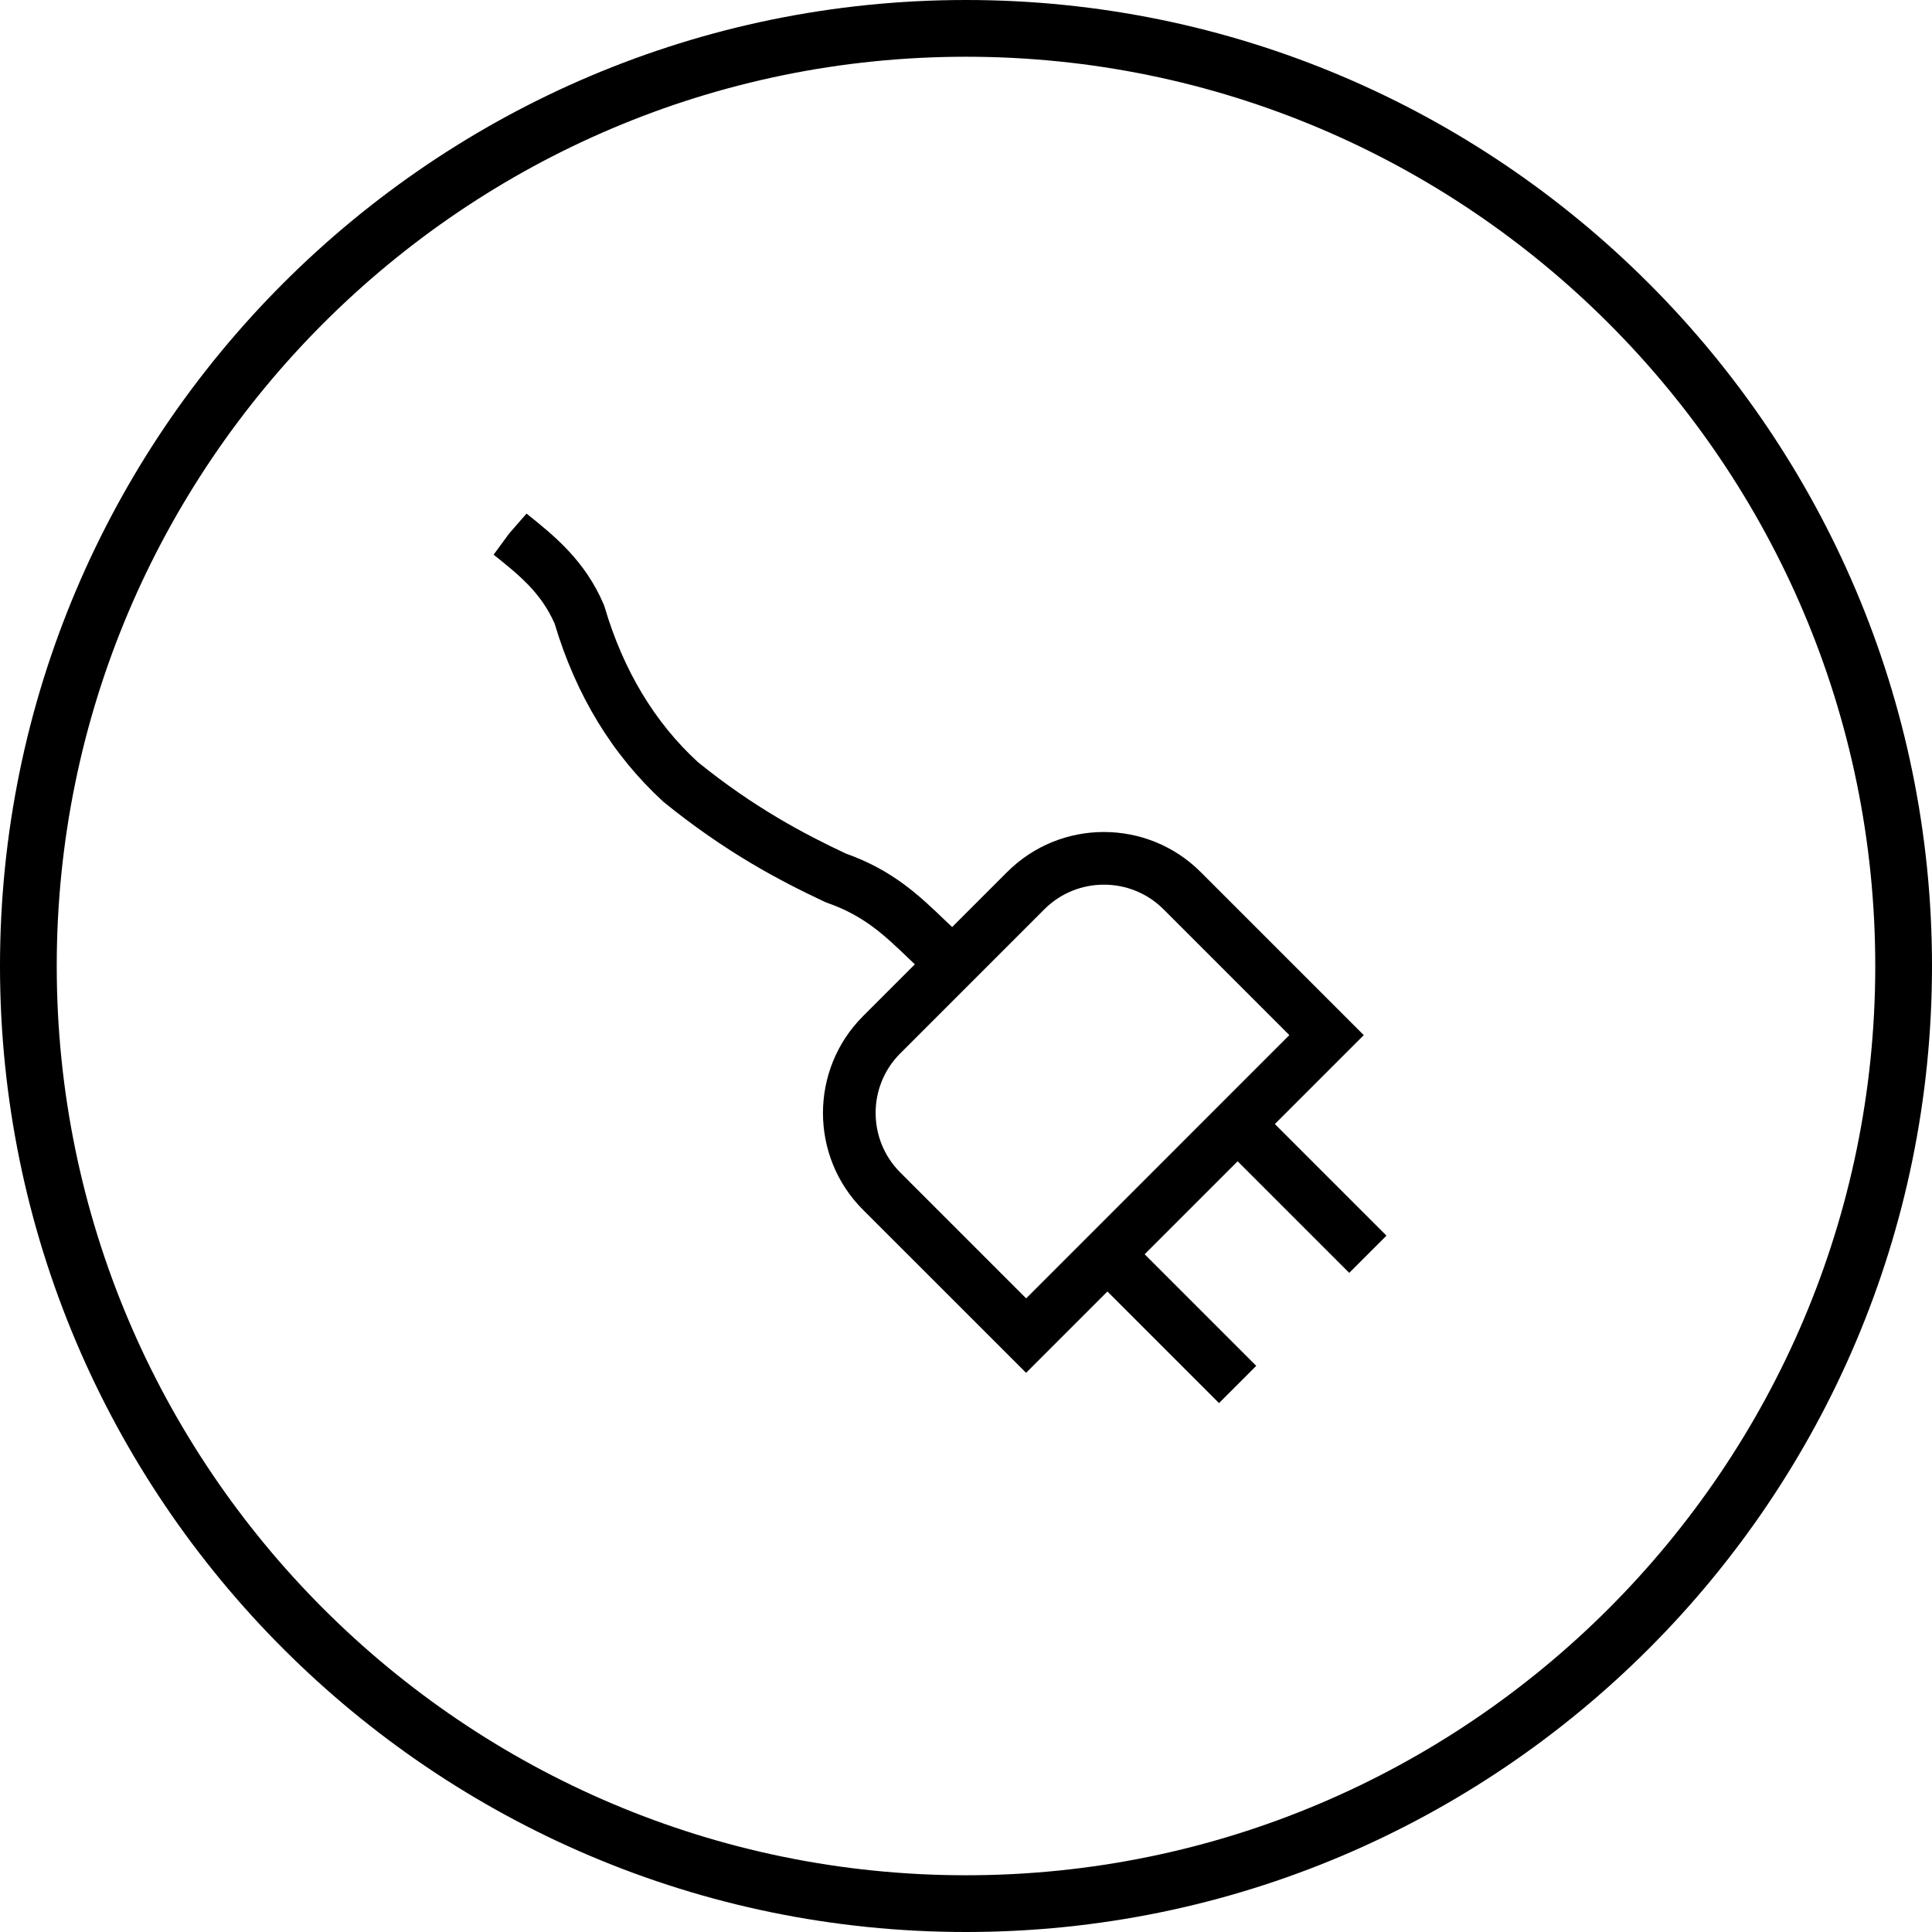
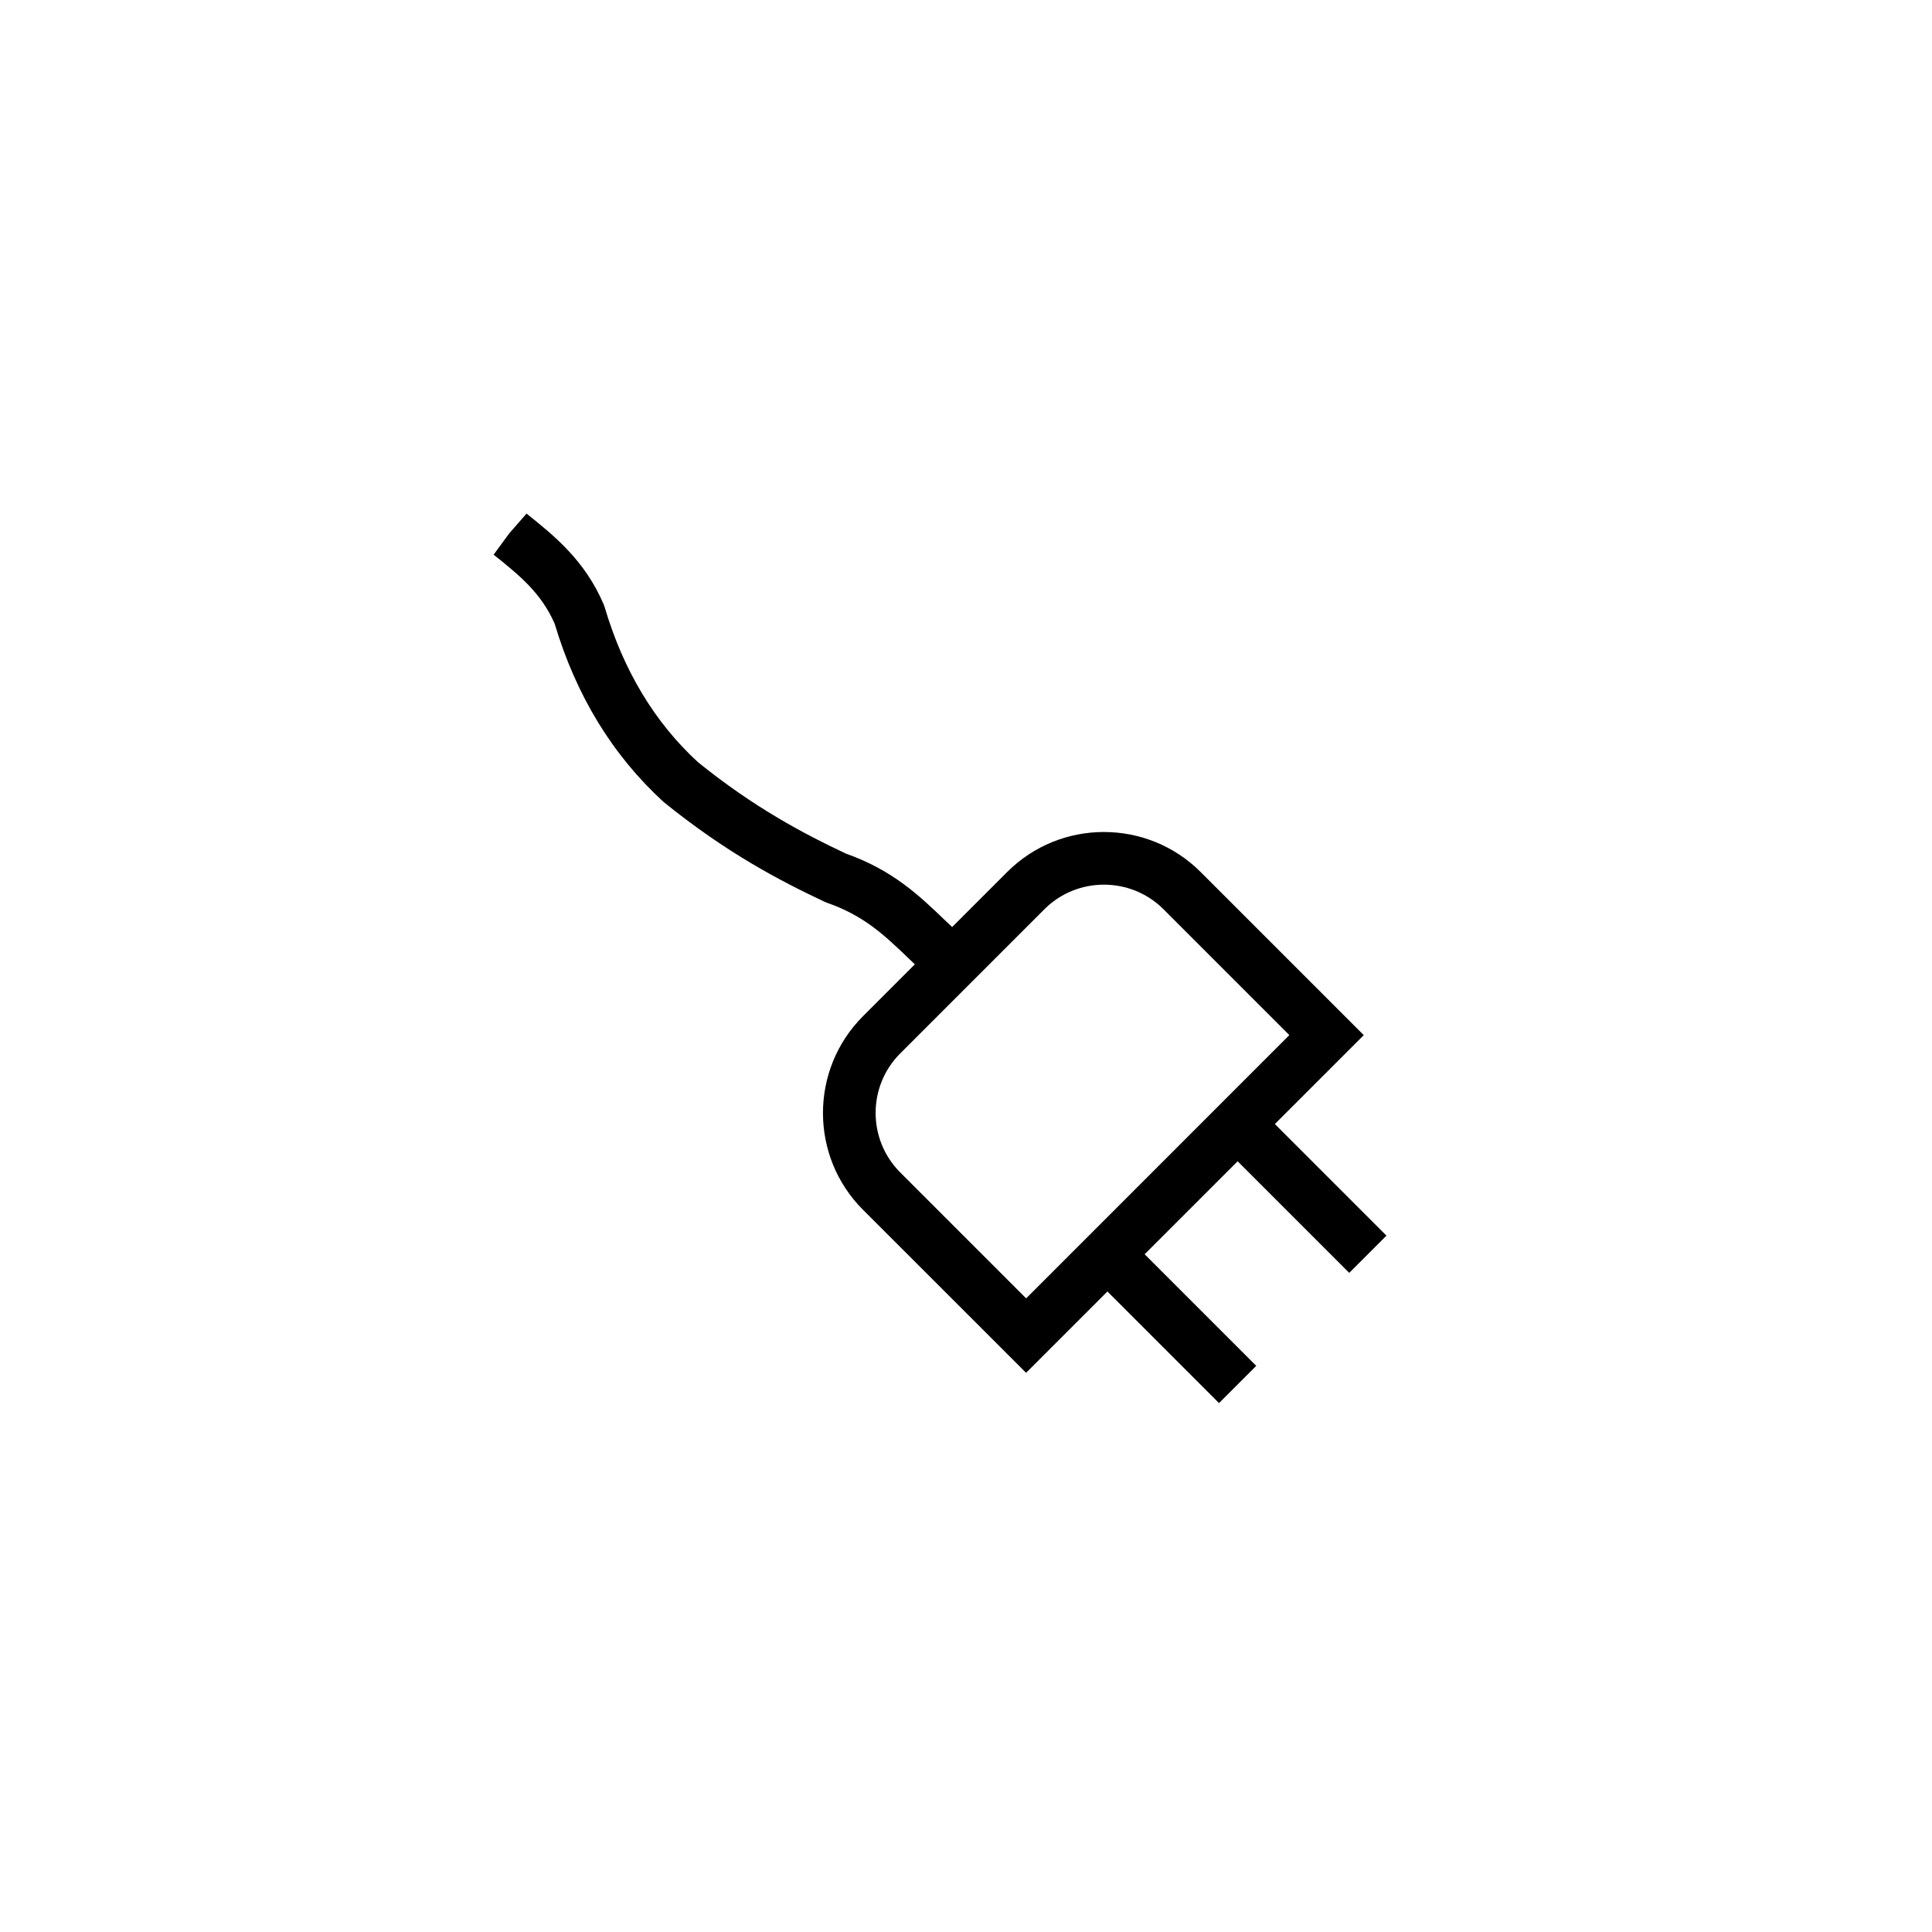
<svg xmlns="http://www.w3.org/2000/svg" id="Capa_2" viewBox="0 0 300 300">
  <g id="Icon_Set">
    <g id="cord-rewind">
-       <path d="M150,0C67.27,0,0,67.3,0,150s67.27,150,150,150,150-67.3,150-150S232.7,0,150,0ZM150,291.19c-77.87,0-141.19-63.34-141.19-141.19S72.13,8.81,150,8.81s141.19,63.34,141.19,141.19-63.34,141.19-141.19,141.19Z" />
      <path d="M211.76,160.73l-25.32-25.32c-8.29-8.29-21.77-8.29-30.05,0l-8.54,8.54c-.36-.35-.72-.68-1.1-1.04-3.98-3.82-8.1-7.78-15.41-10.37-6.44-3.03-14.21-7.11-22.97-14.2-6.72-6.17-11.58-14.26-14.47-24.04l-.16-.45c-2.92-6.85-7.74-10.71-11.98-14.1l-2.69,3.08-2.42,3.3c3.95,3.16,7.36,5.89,9.48,10.72,3.32,11.12,8.94,20.37,16.9,27.67,9.72,7.88,18.1,12.26,25.02,15.51l.39.16c5.75,2,8.94,5.07,12.64,8.62.32.31.65.62.98.93l-8.06,8.06c-8.28,8.29-8.28,21.77,0,30.05l25.33,25.32,12.63-12.63,17.33,17.33,5.78-5.78-17.33-17.33,14.44-14.44,17.33,17.33,5.78-5.78-17.33-17.33,13.8-13.8ZM159.33,201.6l-19.54-19.54c-5.1-5.1-5.1-13.4,0-18.49l22.38-22.38c2.55-2.55,5.9-3.82,9.25-3.82s6.7,1.27,9.25,3.82l19.54,19.54-40.87,40.88Z" />
    </g>
  </g>
</svg>